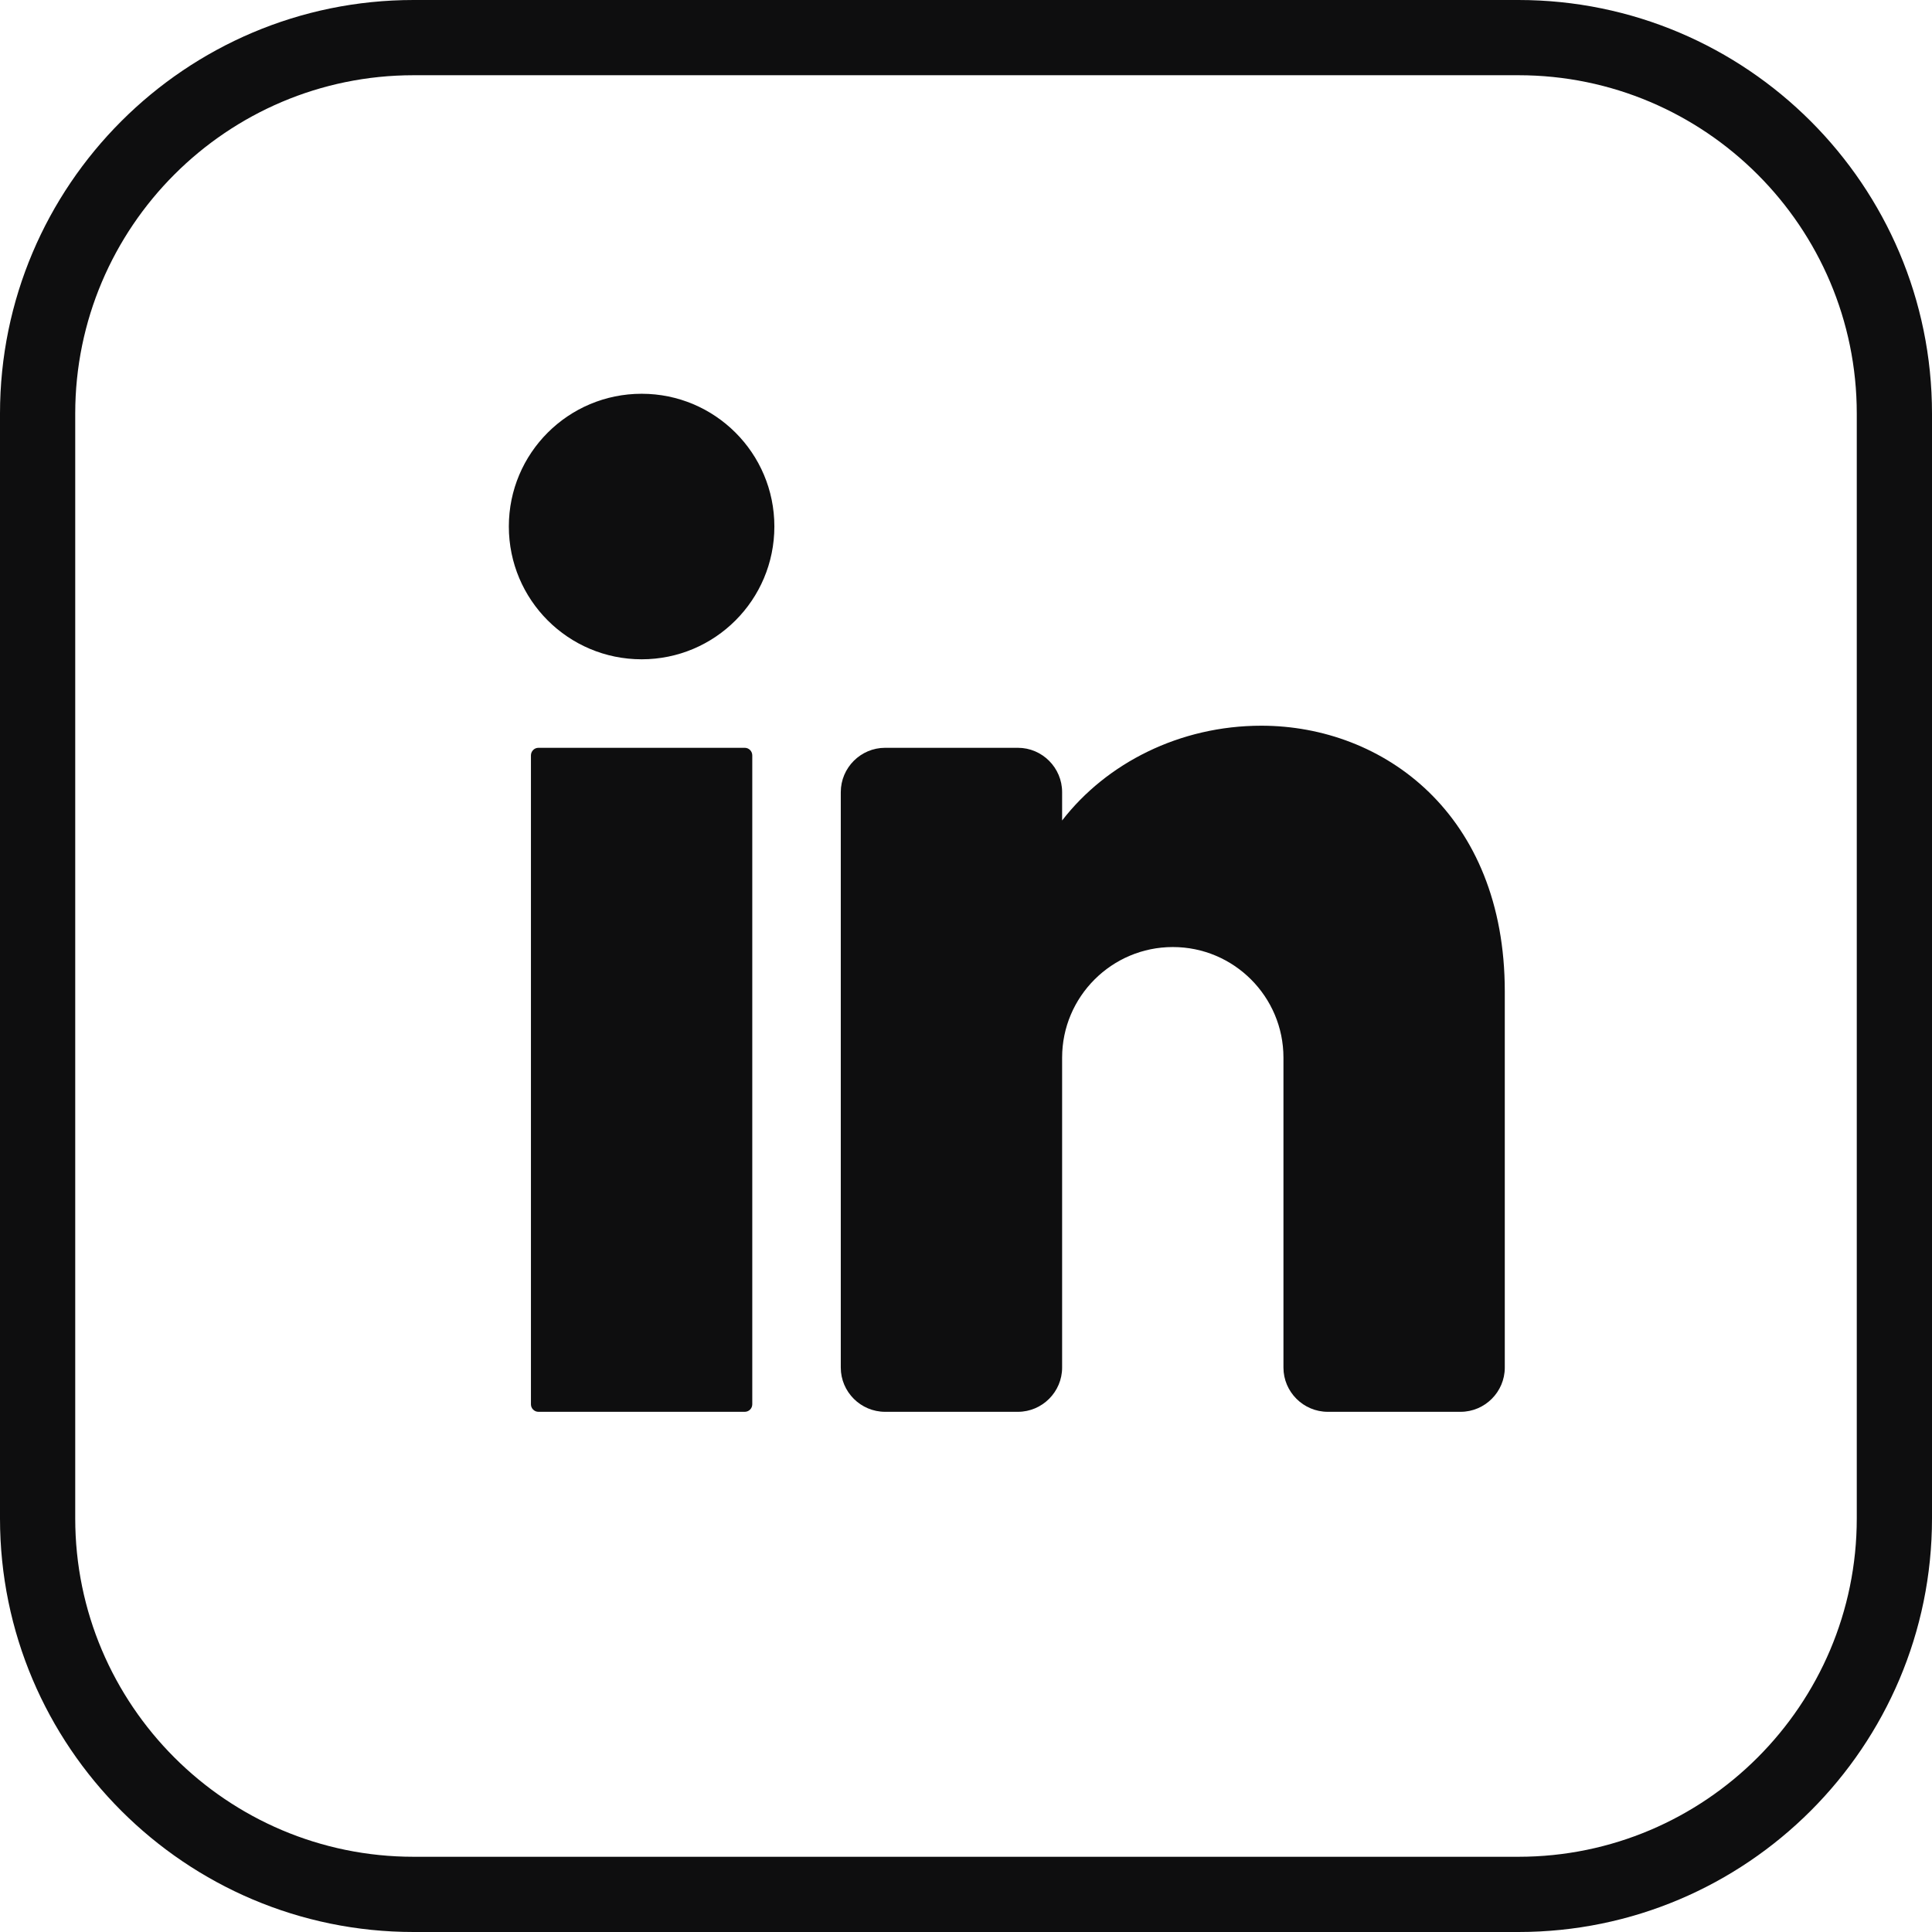
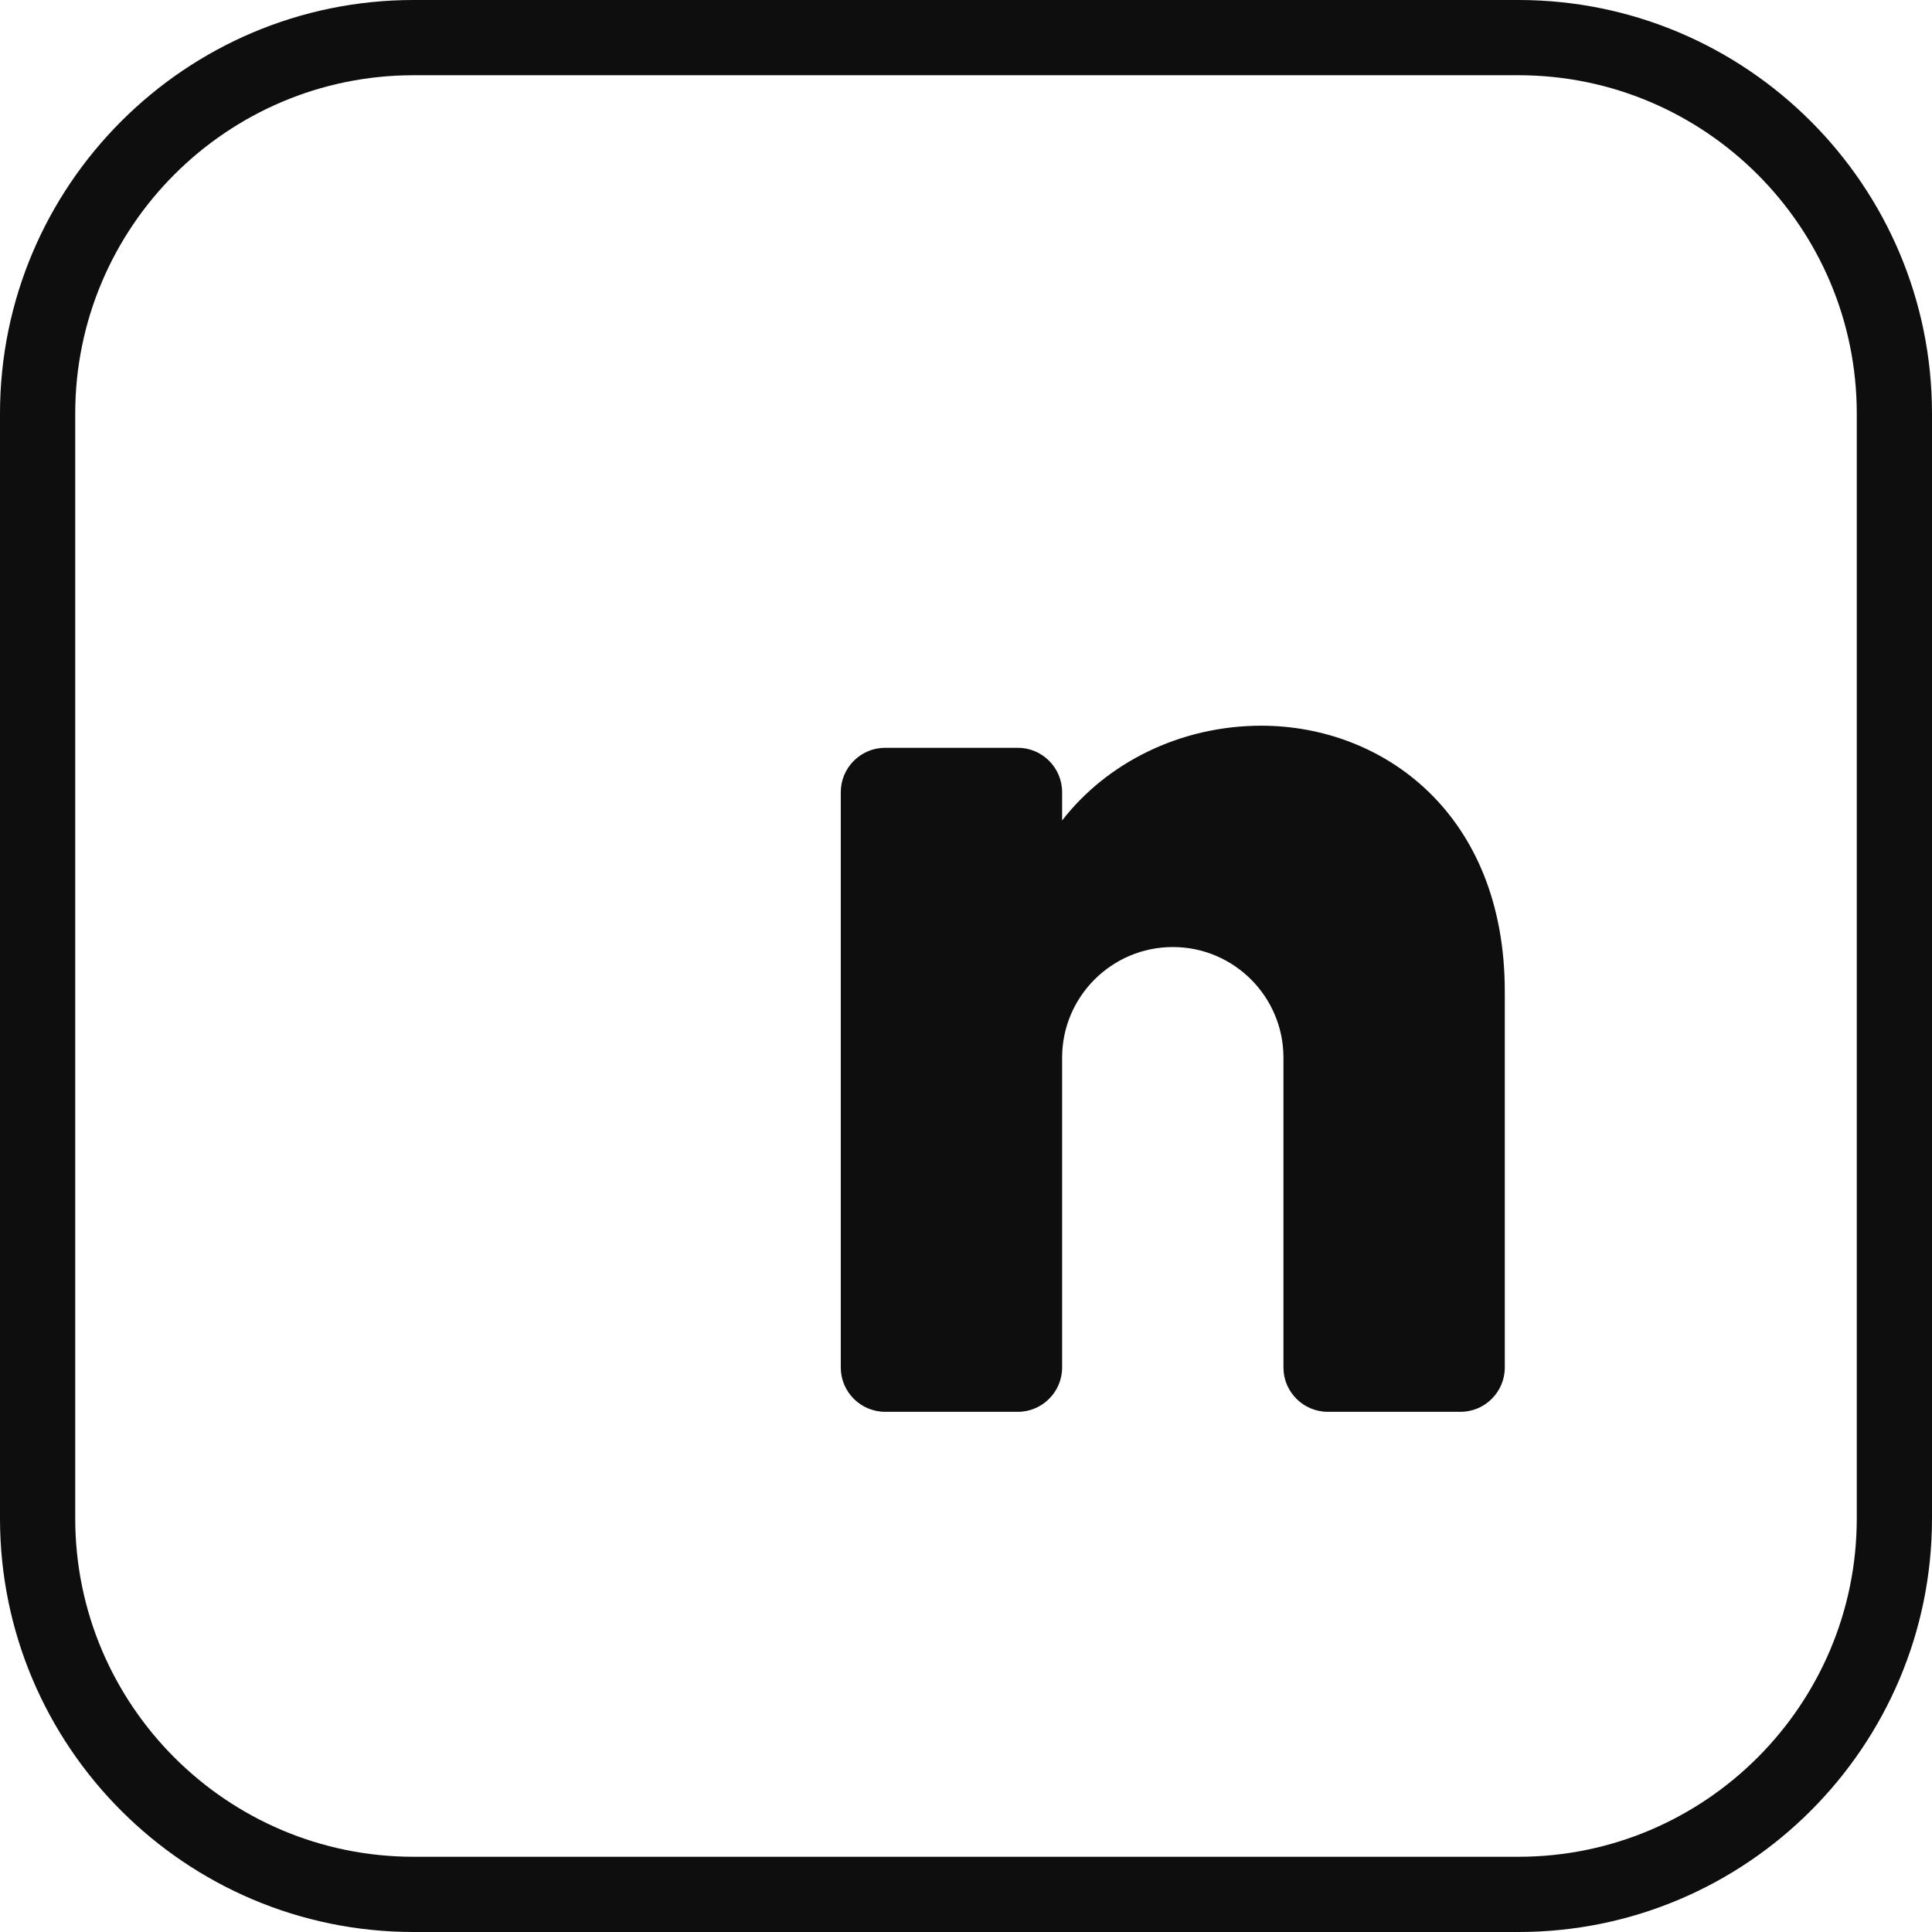
<svg xmlns="http://www.w3.org/2000/svg" width="16" height="16" viewBox="0 0 16 16" fill="none">
-   <path d="M5.314 5.46C5.921 5.46 6.413 4.968 6.413 4.36C6.413 3.753 5.921 3.261 5.314 3.261C4.706 3.261 4.214 3.753 4.214 4.36C4.214 4.968 4.706 5.46 5.314 5.46Z" fill="#0E0E0F" />
-   <path d="M6.168 6.193H4.459C4.425 6.193 4.397 6.221 4.397 6.256V11.63C4.397 11.664 4.425 11.692 4.459 11.692H6.168C6.202 11.692 6.23 11.664 6.23 11.63V6.256C6.23 6.221 6.202 6.193 6.168 6.193Z" fill="#0E0E0F" />
  <path d="M12.462 8.21V11.326C12.462 11.527 12.297 11.692 12.096 11.692H10.996C10.794 11.692 10.629 11.527 10.629 11.326V8.759C10.629 8.254 10.219 7.843 9.713 7.843C9.207 7.843 8.796 8.254 8.796 8.759V11.326C8.796 11.527 8.631 11.692 8.43 11.692H7.33C7.128 11.692 6.963 11.527 6.963 11.326V6.56C6.963 6.358 7.128 6.193 7.33 6.193H8.43C8.631 6.193 8.796 6.358 8.796 6.56V6.795C9.163 6.32 9.77 6.01 10.446 6.01C11.458 6.01 12.462 6.743 12.462 8.21Z" fill="#0E0E0F" />
  <path d="M12.575 16H3.425C1.536 16 0 14.464 0 12.575V3.425C0 1.536 1.536 0 3.425 0H12.575C14.464 0 16 1.536 16 3.425V12.575C16 14.464 14.464 16 12.575 16ZM3.425 0.623C1.88 0.623 0.623 1.88 0.623 3.425V12.575C0.623 14.12 1.88 15.377 3.425 15.377H12.575C14.12 15.377 15.377 14.12 15.377 12.575V3.425C15.377 1.88 14.12 0.623 12.575 0.623H3.425Z" fill="#0E0E0F" />
</svg>